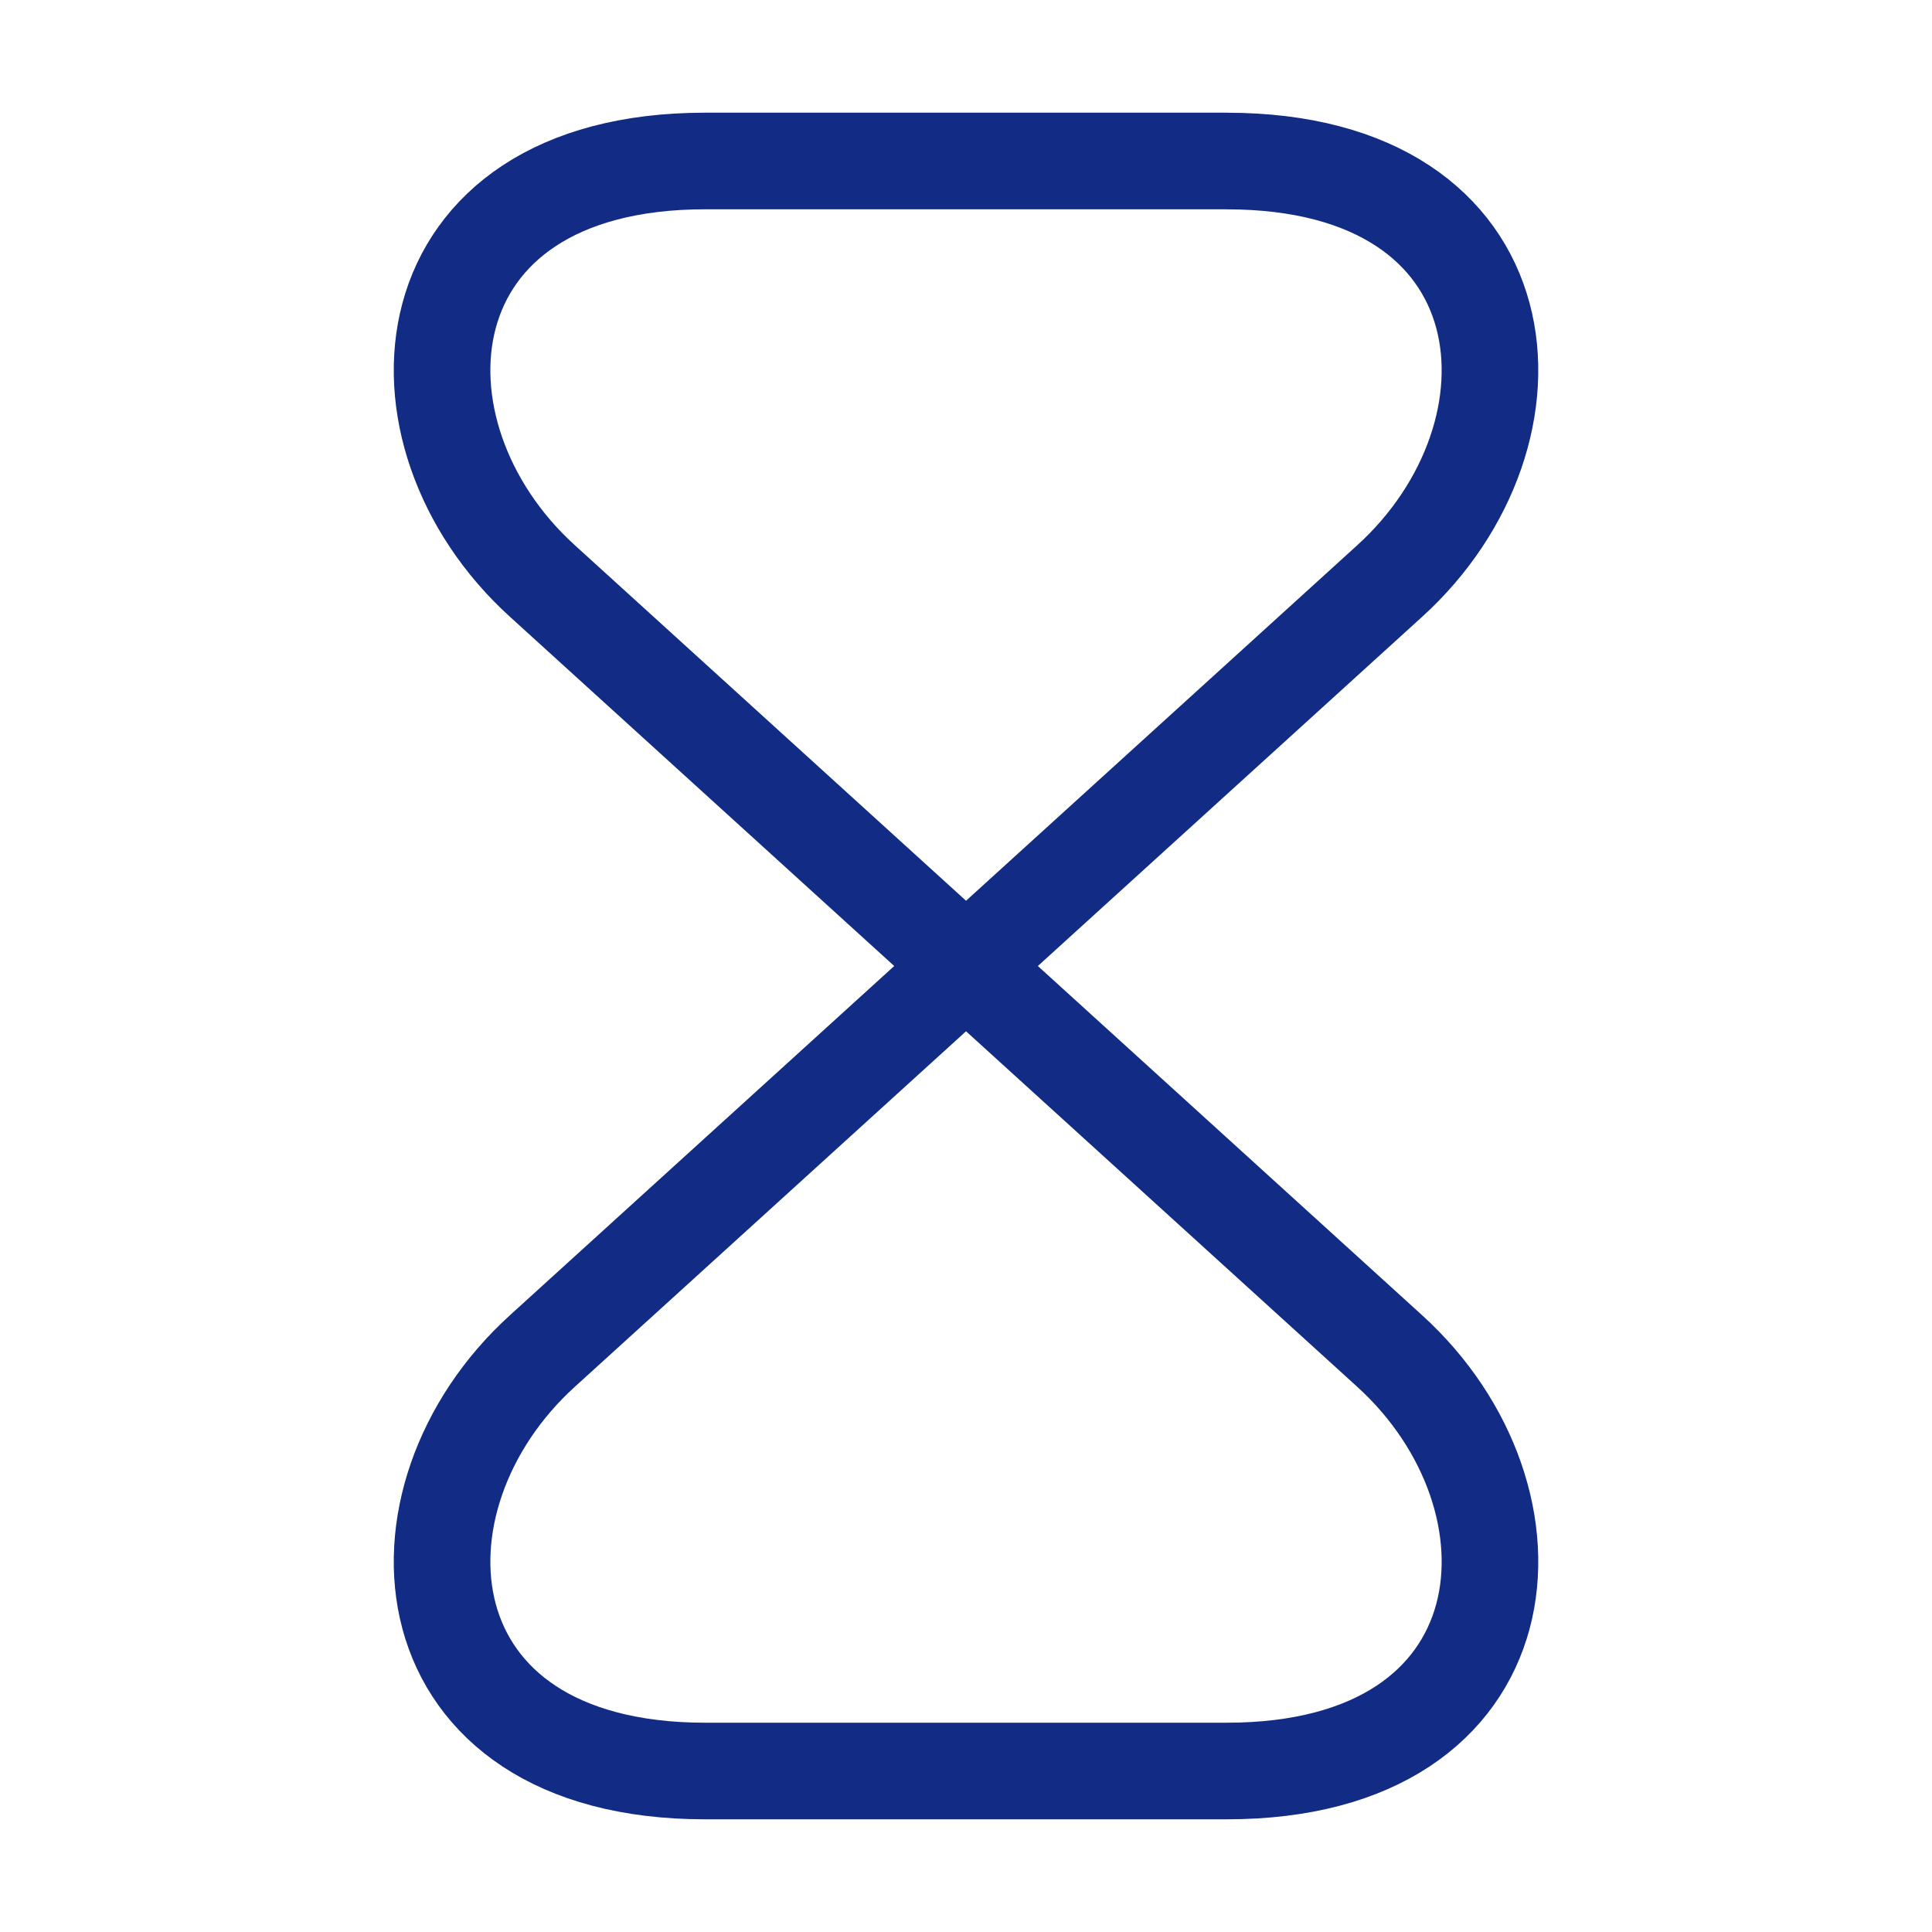
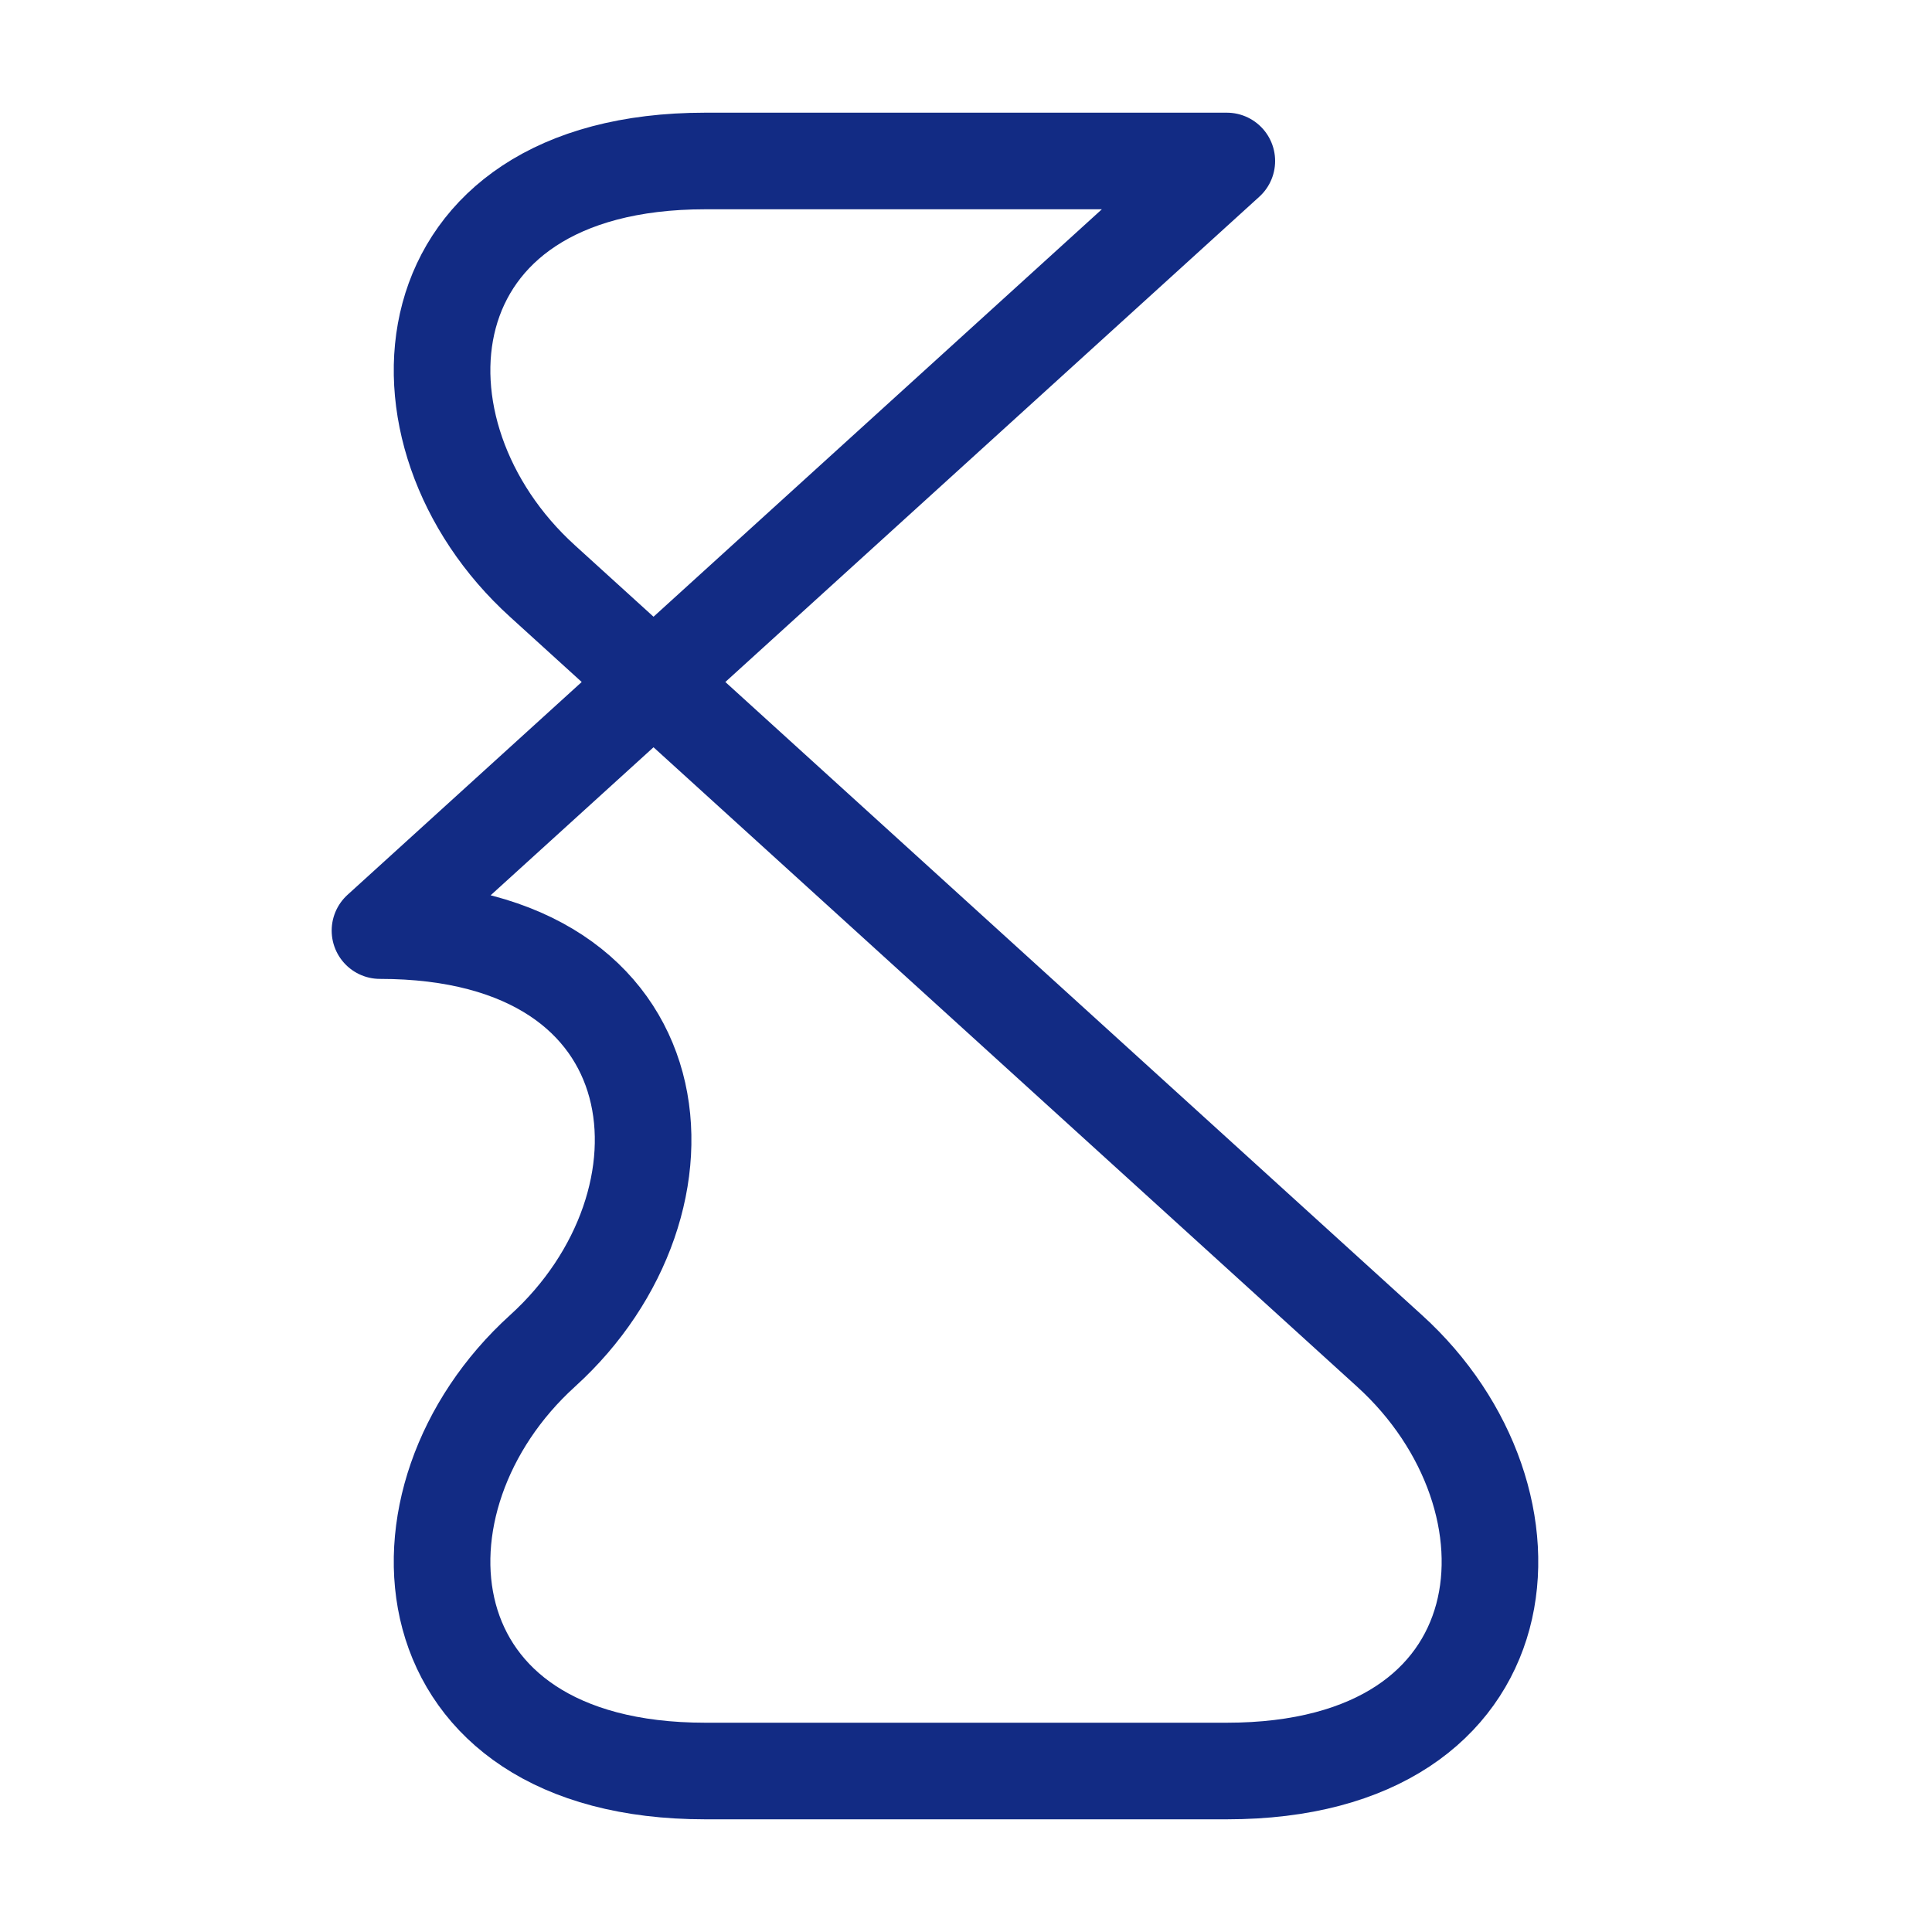
<svg xmlns="http://www.w3.org/2000/svg" width="40" height="40" fill="none">
-   <path d="M25.4 3.333H14.6c-6.266 0-6.75 5.634-3.366 8.7l17.533 15.934c3.383 3.067 2.9 8.7-3.367 8.7H14.6c-6.266 0-6.75-5.634-3.366-8.7l17.533-15.933c3.383-3.067 2.9-8.7-3.367-8.7z" stroke="#122B84" stroke-width="2" stroke-linecap="round" stroke-linejoin="round" />
+   <path d="M25.4 3.333H14.6c-6.266 0-6.75 5.634-3.366 8.7l17.533 15.934c3.383 3.067 2.9 8.7-3.367 8.7H14.6c-6.266 0-6.75-5.634-3.366-8.7c3.383-3.067 2.9-8.7-3.367-8.7z" stroke="#122B84" stroke-width="2" stroke-linecap="round" stroke-linejoin="round" />
</svg>